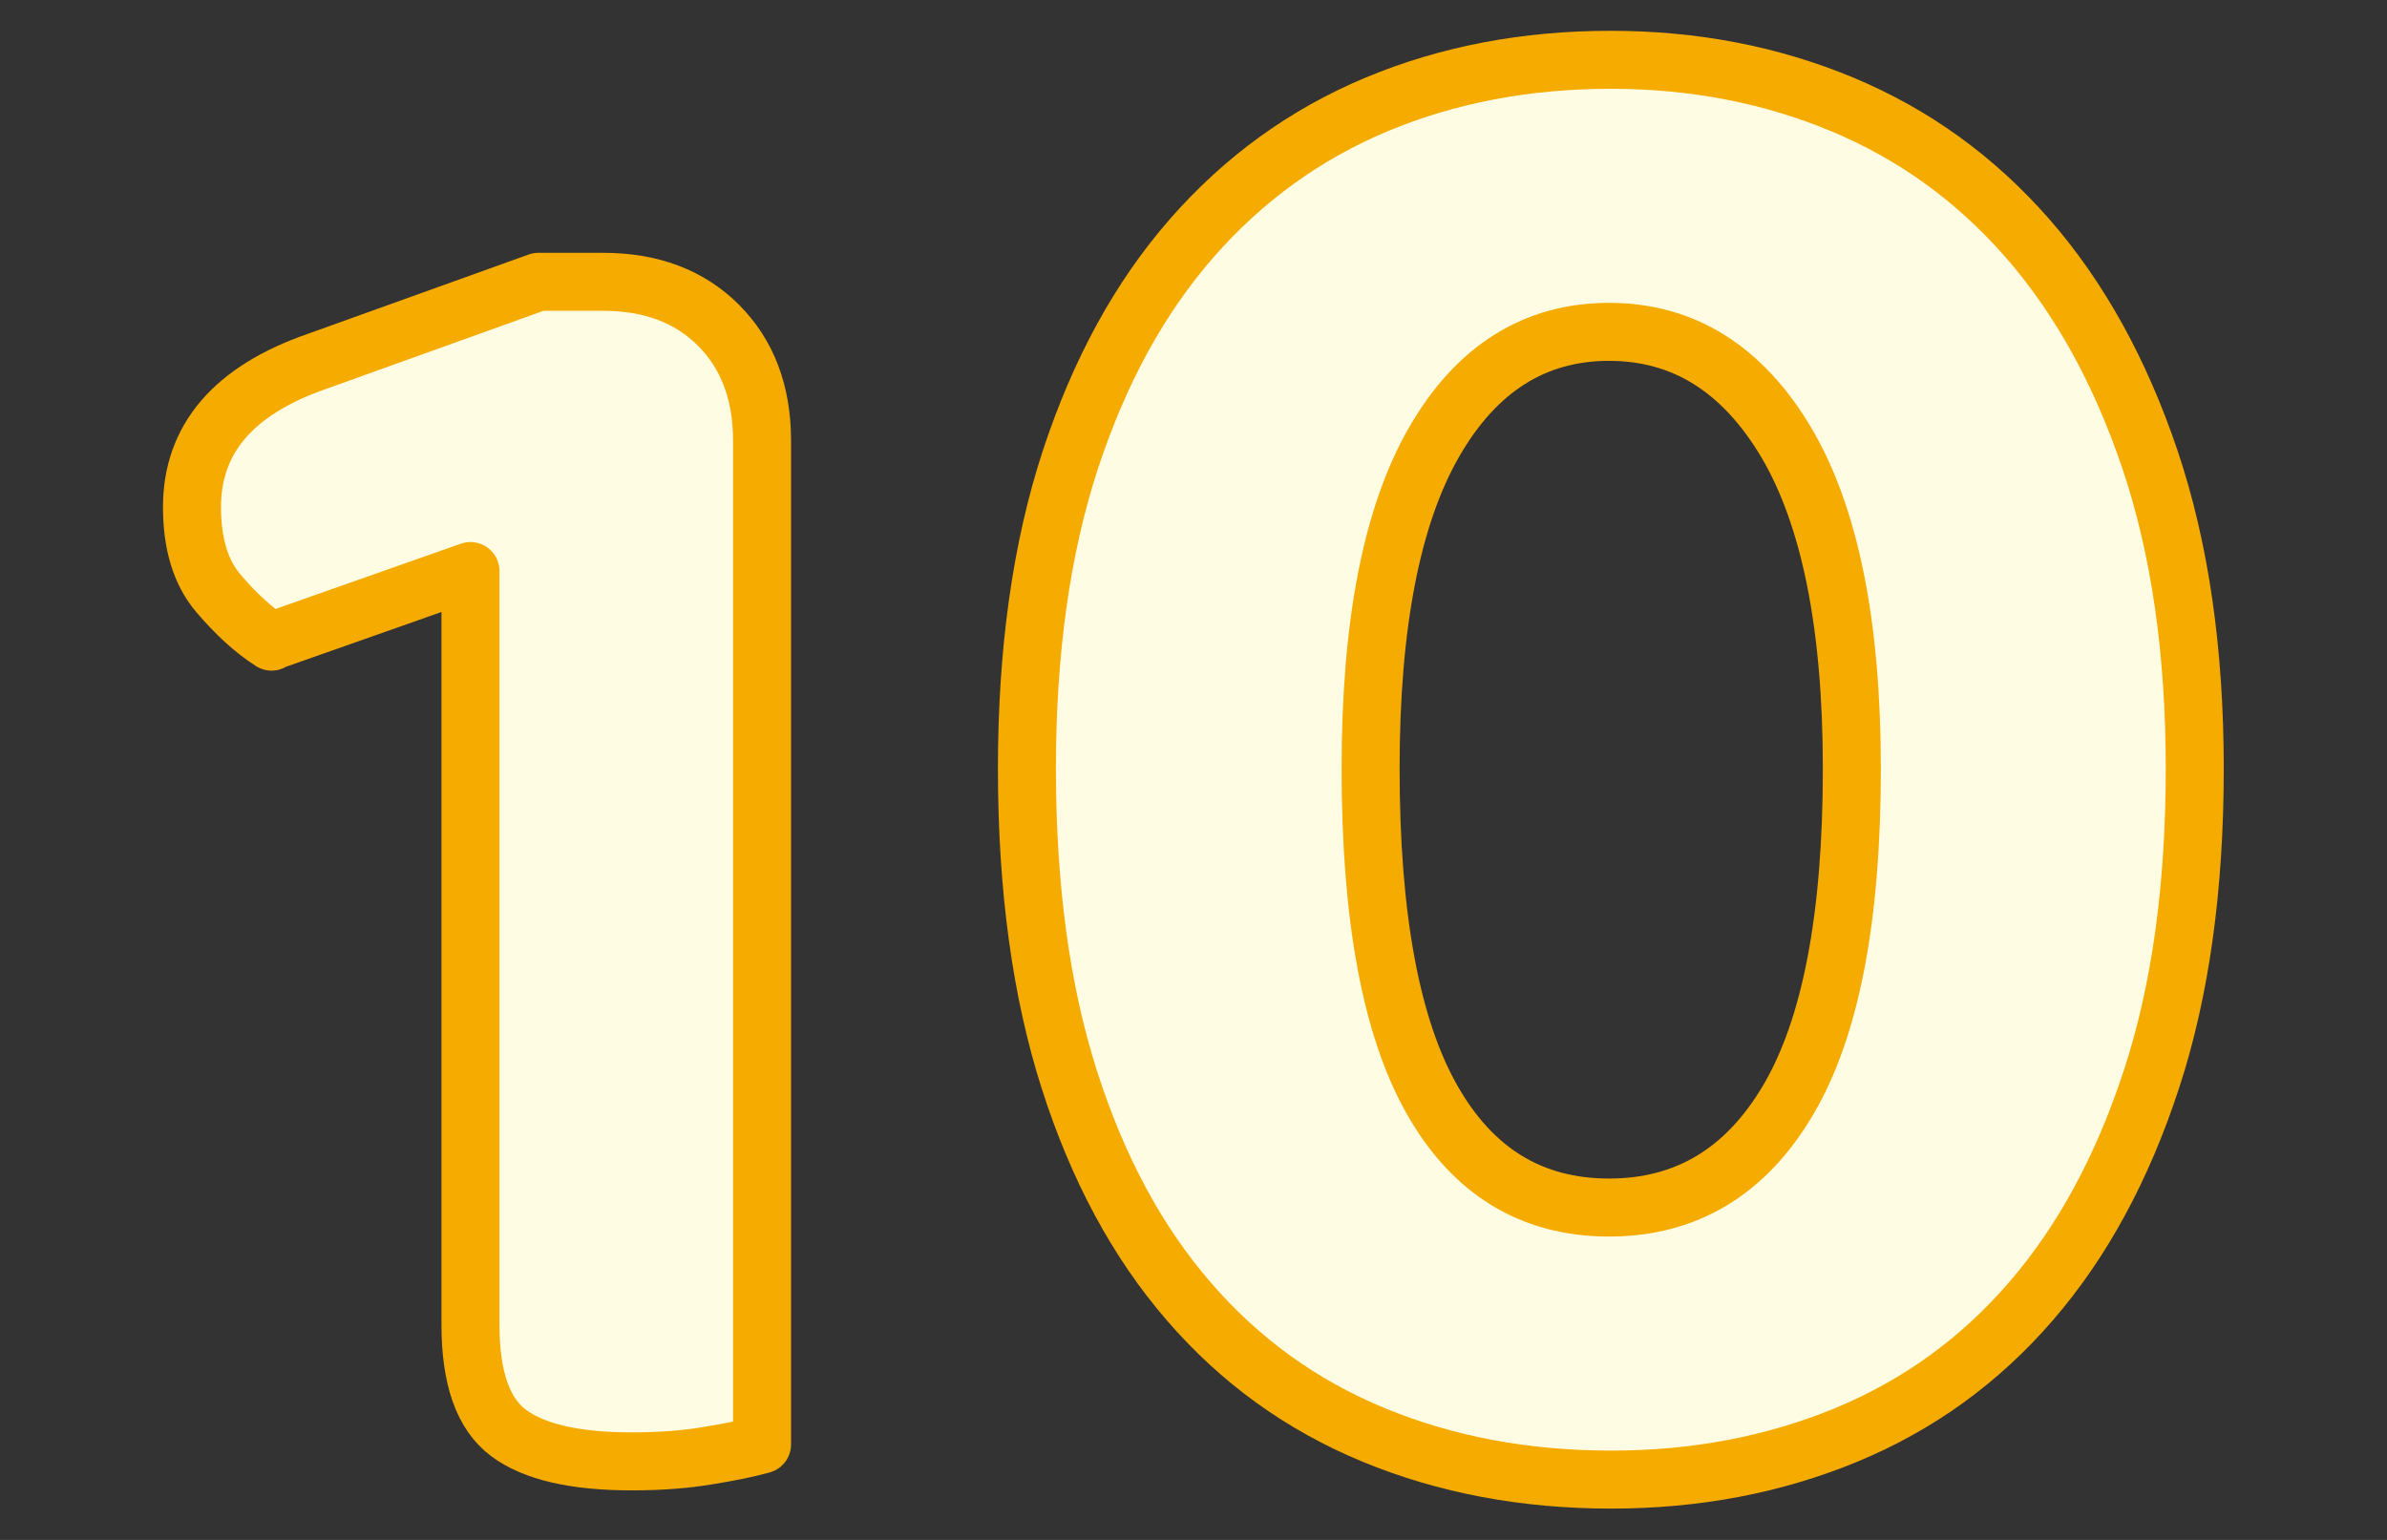
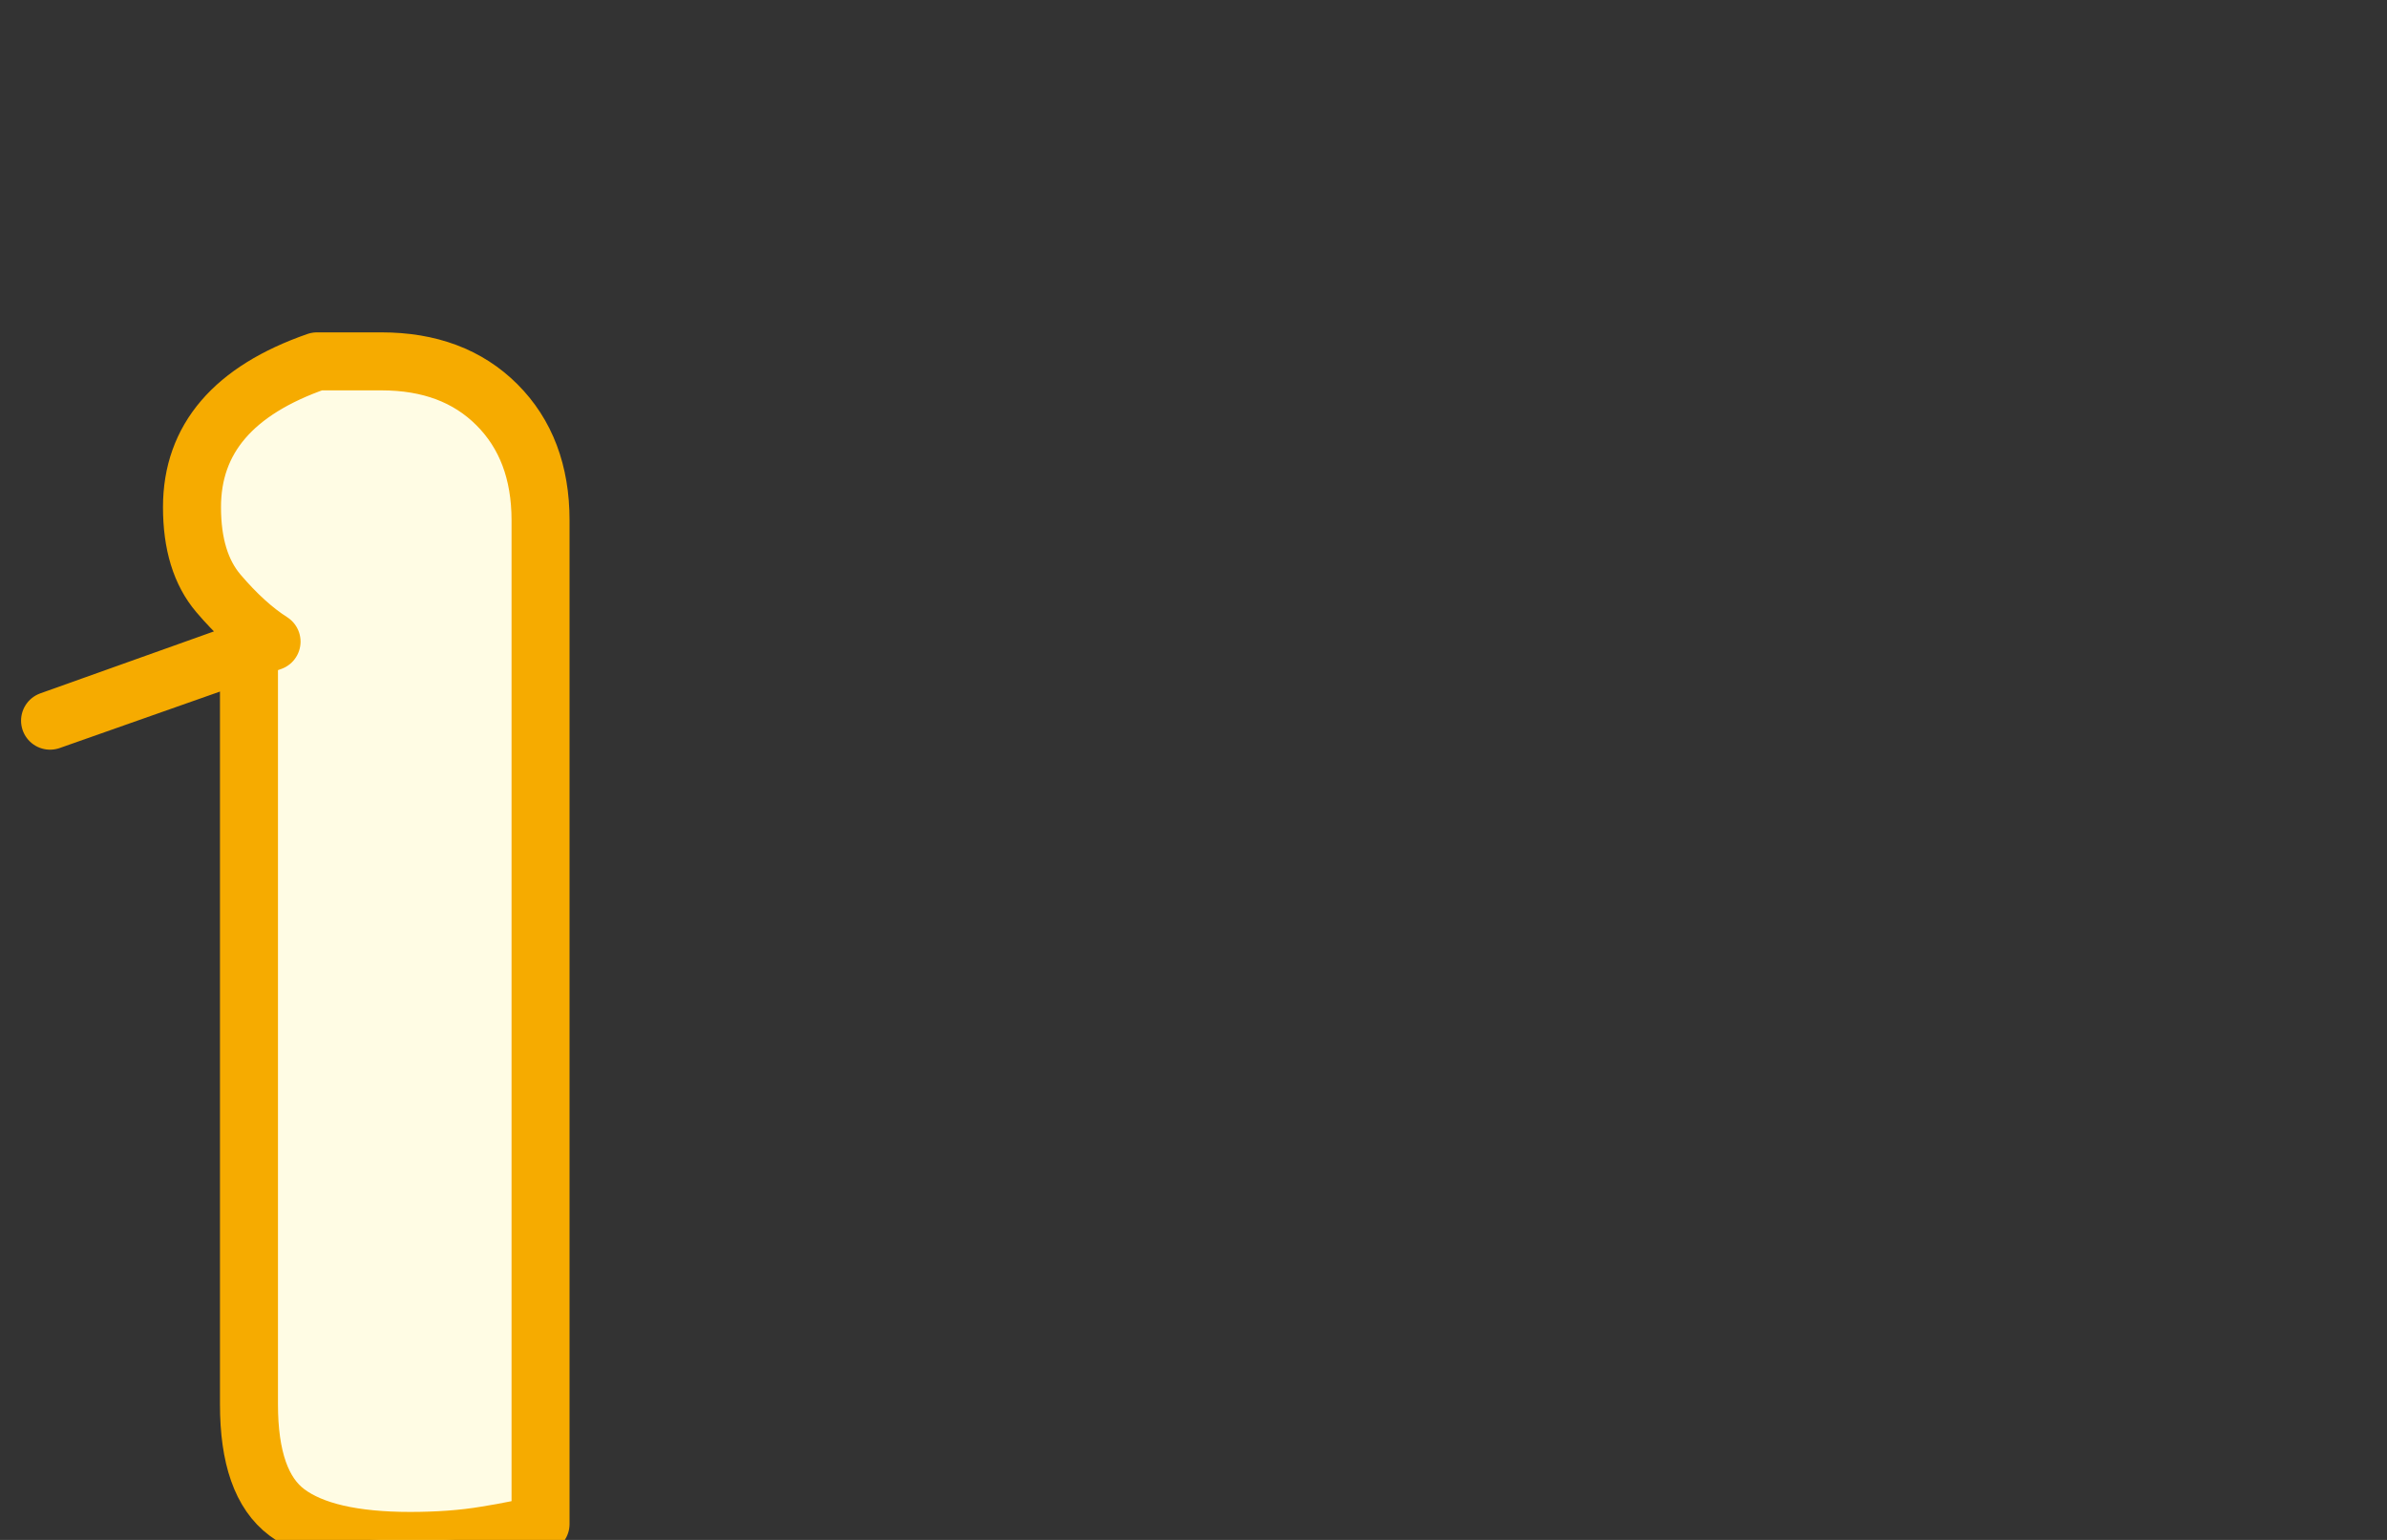
<svg xmlns="http://www.w3.org/2000/svg" version="1.1" viewBox="0 0 93 60">
  <rect x="0" y="0" width="93" height="60" fill="#333333" stroke="none" />
  <defs>
    <style>
      .cls-1 {
        fill: #fffce4;
        stroke: #f6ab00;
        stroke-linecap: round;
        stroke-linejoin: round;
        stroke-width: 2.26px;
      }
    </style>
  </defs>
  <g>
    <g id="_レイヤー_1" data-name="レイヤー_1">
      <g>
-         <path class="cls-1" d="M10.58,25c-.69-.44-1.38-1.07-2.07-1.88-.69-.81-1.03-1.93-1.03-3.36,0-2.66,1.62-4.55,4.87-5.68l8.63-3.1h2.51c1.87,0,3.37.56,4.5,1.69,1.13,1.13,1.7,2.63,1.7,4.5v39.11c-.53.15-1.25.3-2.13.44-.89.15-1.87.22-2.95.22-2.21,0-3.81-.37-4.8-1.11-.99-.74-1.48-2.14-1.48-4.21v-29.37s-7.75,2.73-7.75,2.73Z" />
-         <path class="cls-1" d="M62.77,57.65c-3.36,0-6.44-.58-9.25-1.74-2.81-1.16-5.21-2.89-7.21-5.21-2-2.31-3.55-5.19-4.65-8.64-1.1-3.44-1.65-7.48-1.65-12.11,0-4.57.56-8.58,1.69-12.03,1.13-3.44,2.7-6.32,4.73-8.64s4.43-4.05,7.2-5.21c2.78-1.16,5.82-1.74,9.12-1.74,3.24,0,6.25.58,9.03,1.74,2.78,1.16,5.18,2.89,7.21,5.21,2.03,2.32,3.62,5.2,4.78,8.64,1.16,3.45,1.74,7.45,1.74,12.03,0,4.63-.56,8.67-1.69,12.11-1.13,3.45-2.69,6.33-4.69,8.64-2,2.32-4.4,4.05-7.2,5.21-2.81,1.16-5.86,1.74-9.16,1.74ZM72.15,29.95c0-5.61-.86-9.85-2.56-12.72-1.71-2.87-4.01-4.3-6.9-4.3-2.89,0-5.17,1.43-6.82,4.3-1.65,2.87-2.47,7.11-2.47,12.72,0,5.79.8,10.09,2.39,12.89,1.59,2.81,3.89,4.21,6.9,4.21,3.01,0,5.34-1.4,6.99-4.21,1.65-2.81,2.47-7.1,2.47-12.89Z" />
+         <path class="cls-1" d="M10.58,25c-.69-.44-1.38-1.07-2.07-1.88-.69-.81-1.03-1.93-1.03-3.36,0-2.66,1.62-4.55,4.87-5.68h2.51c1.87,0,3.37.56,4.5,1.69,1.13,1.13,1.7,2.63,1.7,4.5v39.11c-.53.15-1.25.3-2.13.44-.89.15-1.87.22-2.95.22-2.21,0-3.81-.37-4.8-1.11-.99-.74-1.48-2.14-1.48-4.21v-29.37s-7.75,2.73-7.75,2.73Z" />
      </g>
    </g>
  </g>
</svg>